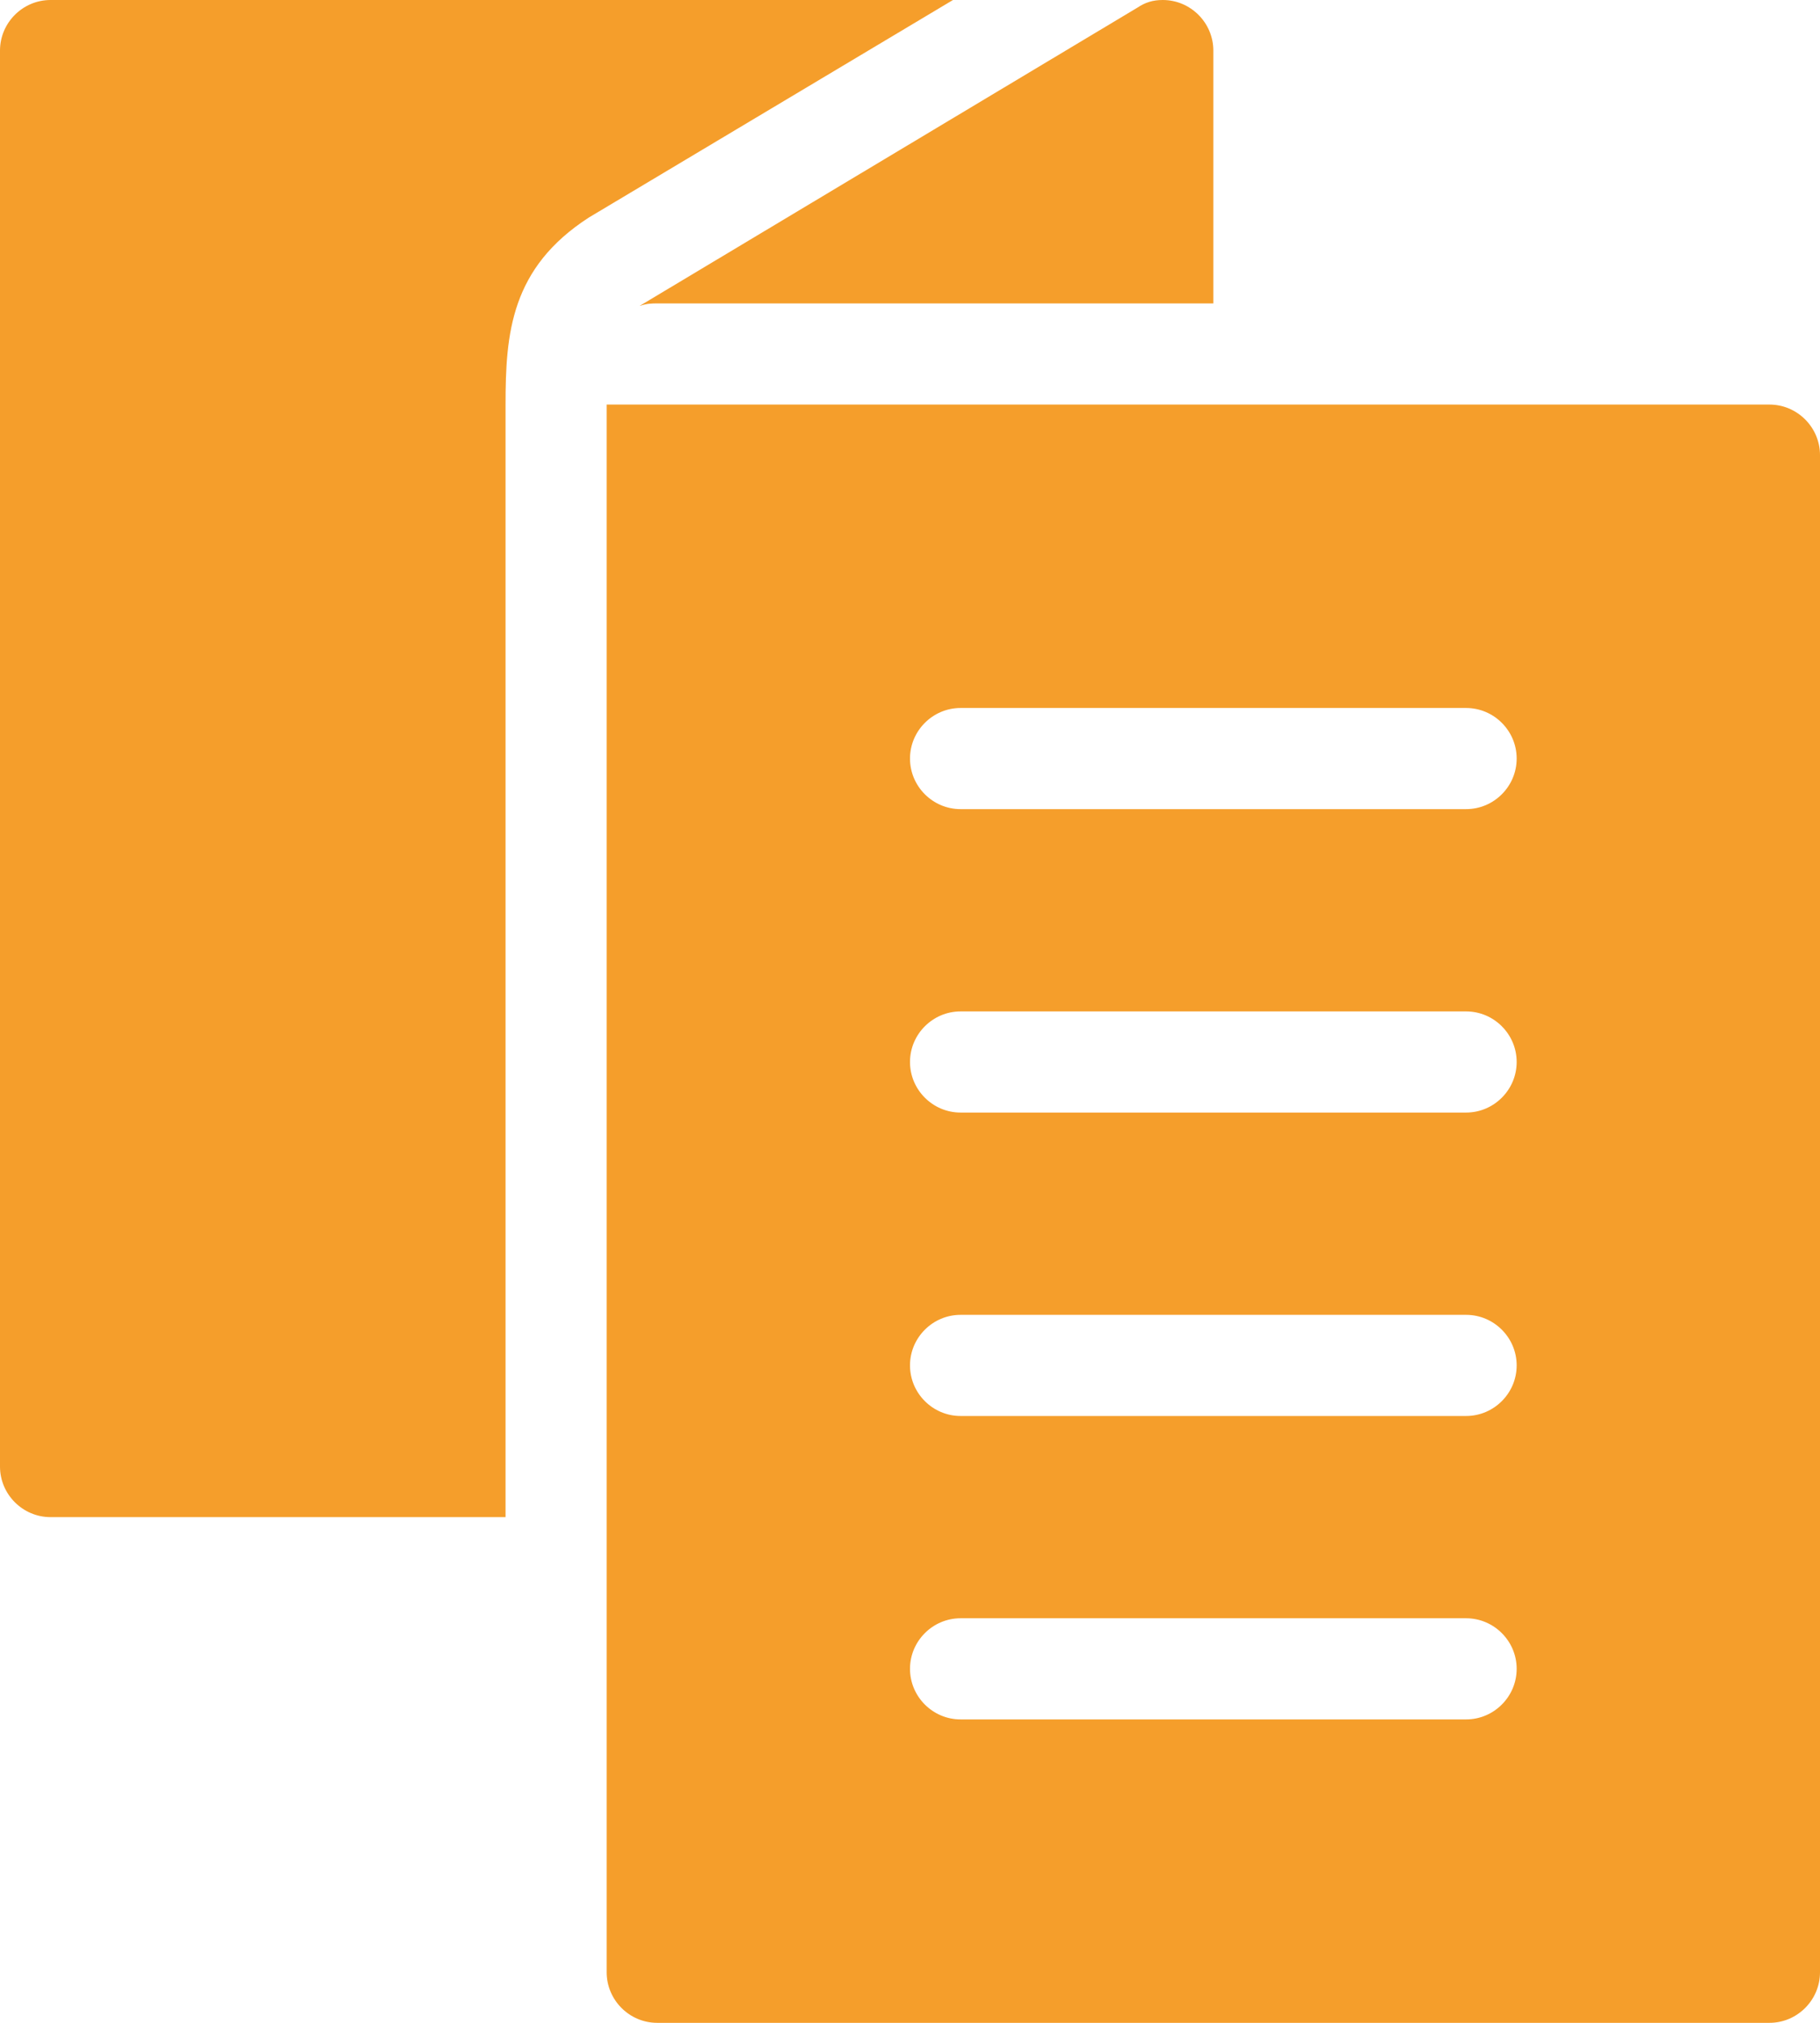
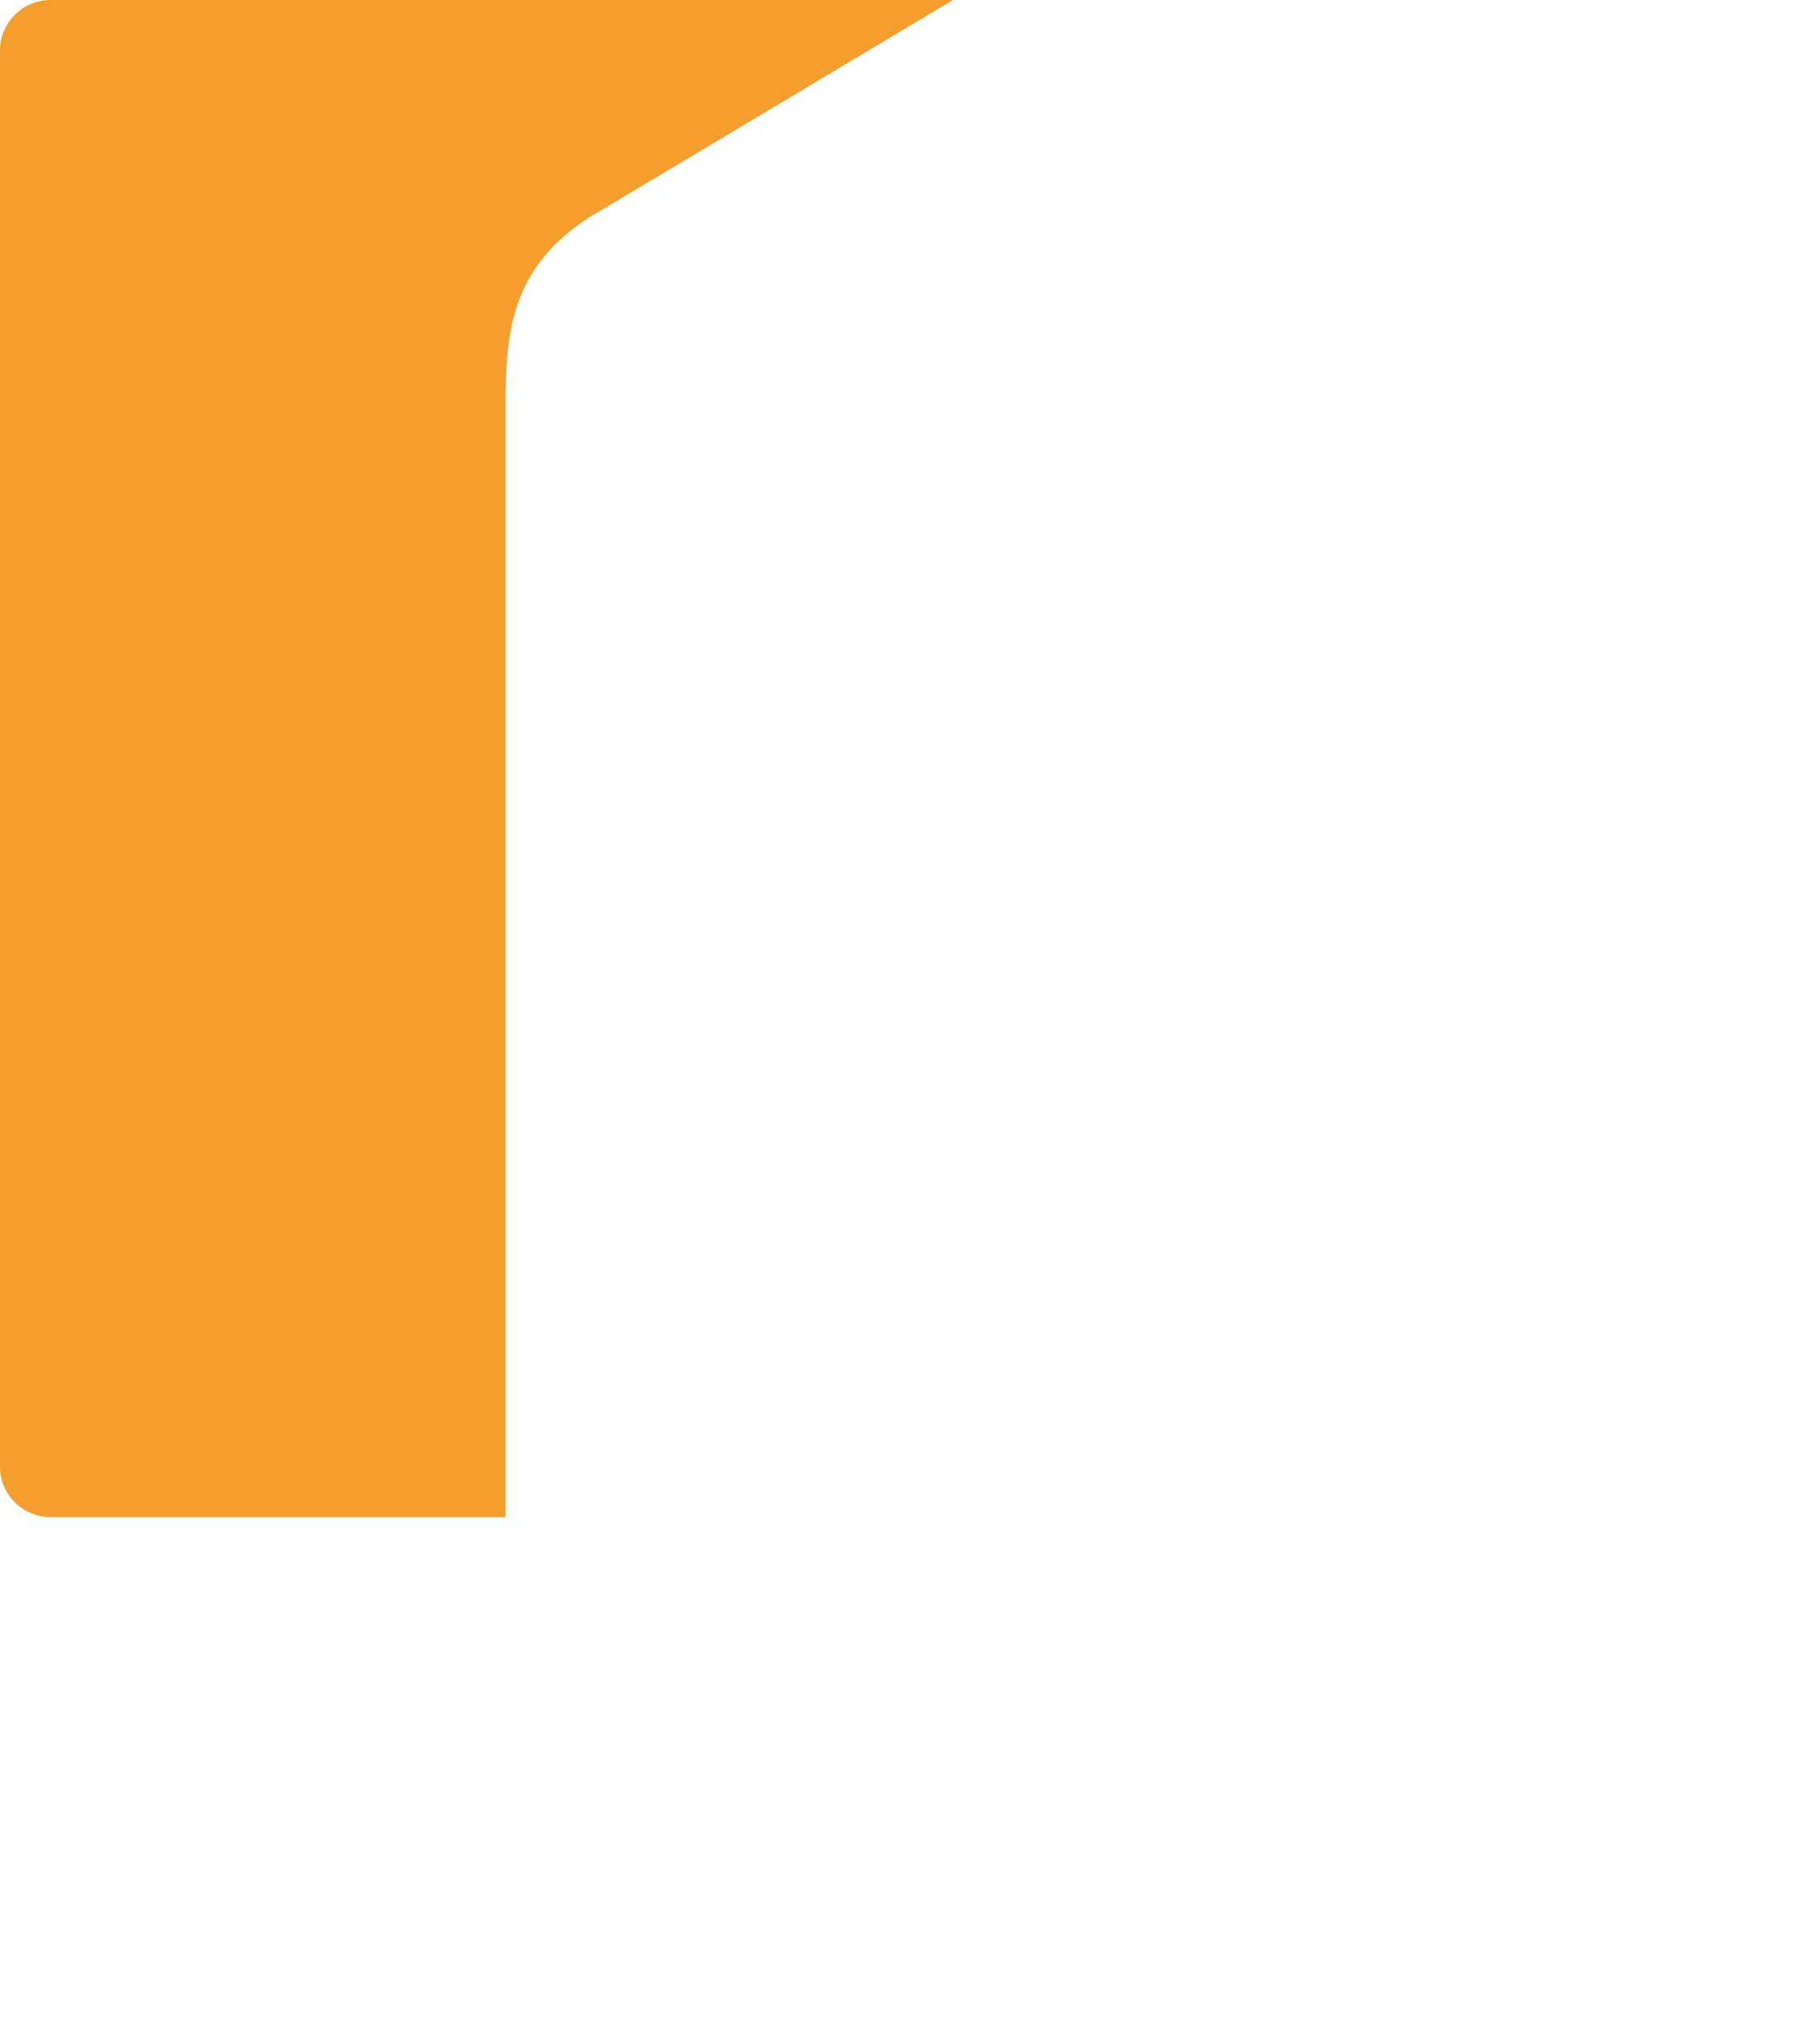
<svg xmlns="http://www.w3.org/2000/svg" version="1.1" id="Camada_1" x="0px" y="0px" viewBox="0 0 72 80" style="enable-background:new 0 0 72 80;" xml:space="preserve">
  <style type="text/css">
	.st0{fill:#F59E2B;}
</style>
  <g>
-     <path class="st0" d="M26,12h22V2c0-1.1-0.9-2-2-2c-0.4,0-0.7,0.1-1,0.3L25.3,12.1C25.6,12,25.8,12,26,12z" />
    <path class="st0" d="M2,0C0.9,0,0,0.9,0,2c0,0,0,0,0,0v56c0,1.1,0.9,2,2,2c0,0,0,0,0,0h18V16c0-2.8,0.2-5.4,3.3-7.4L37.7,0H2z" />
-     <path class="st0" d="M70,16H24v62c0,1.1,0.9,2,2,2h44c1.1,0,2-0.9,2-2V18C72,16.9,71.1,16,70,16z M58,68H38c-1.1,0-2-0.9-2-2   s0.9-2,2-2h20c1.1,0,2,0.9,2,2S59.1,68,58,68z M58,56H38c-1.1,0-2-0.9-2-2s0.9-2,2-2h20c1.1,0,2,0.9,2,2S59.1,56,58,56z M58,44H38   c-1.1,0-2-0.9-2-2s0.9-2,2-2h20c1.1,0,2,0.9,2,2S59.1,44,58,44z M58,32H38c-1.1,0-2-0.9-2-2s0.9-2,2-2h20c1.1,0,2,0.9,2,2   S59.1,32,58,32z" />
  </g>
</svg>